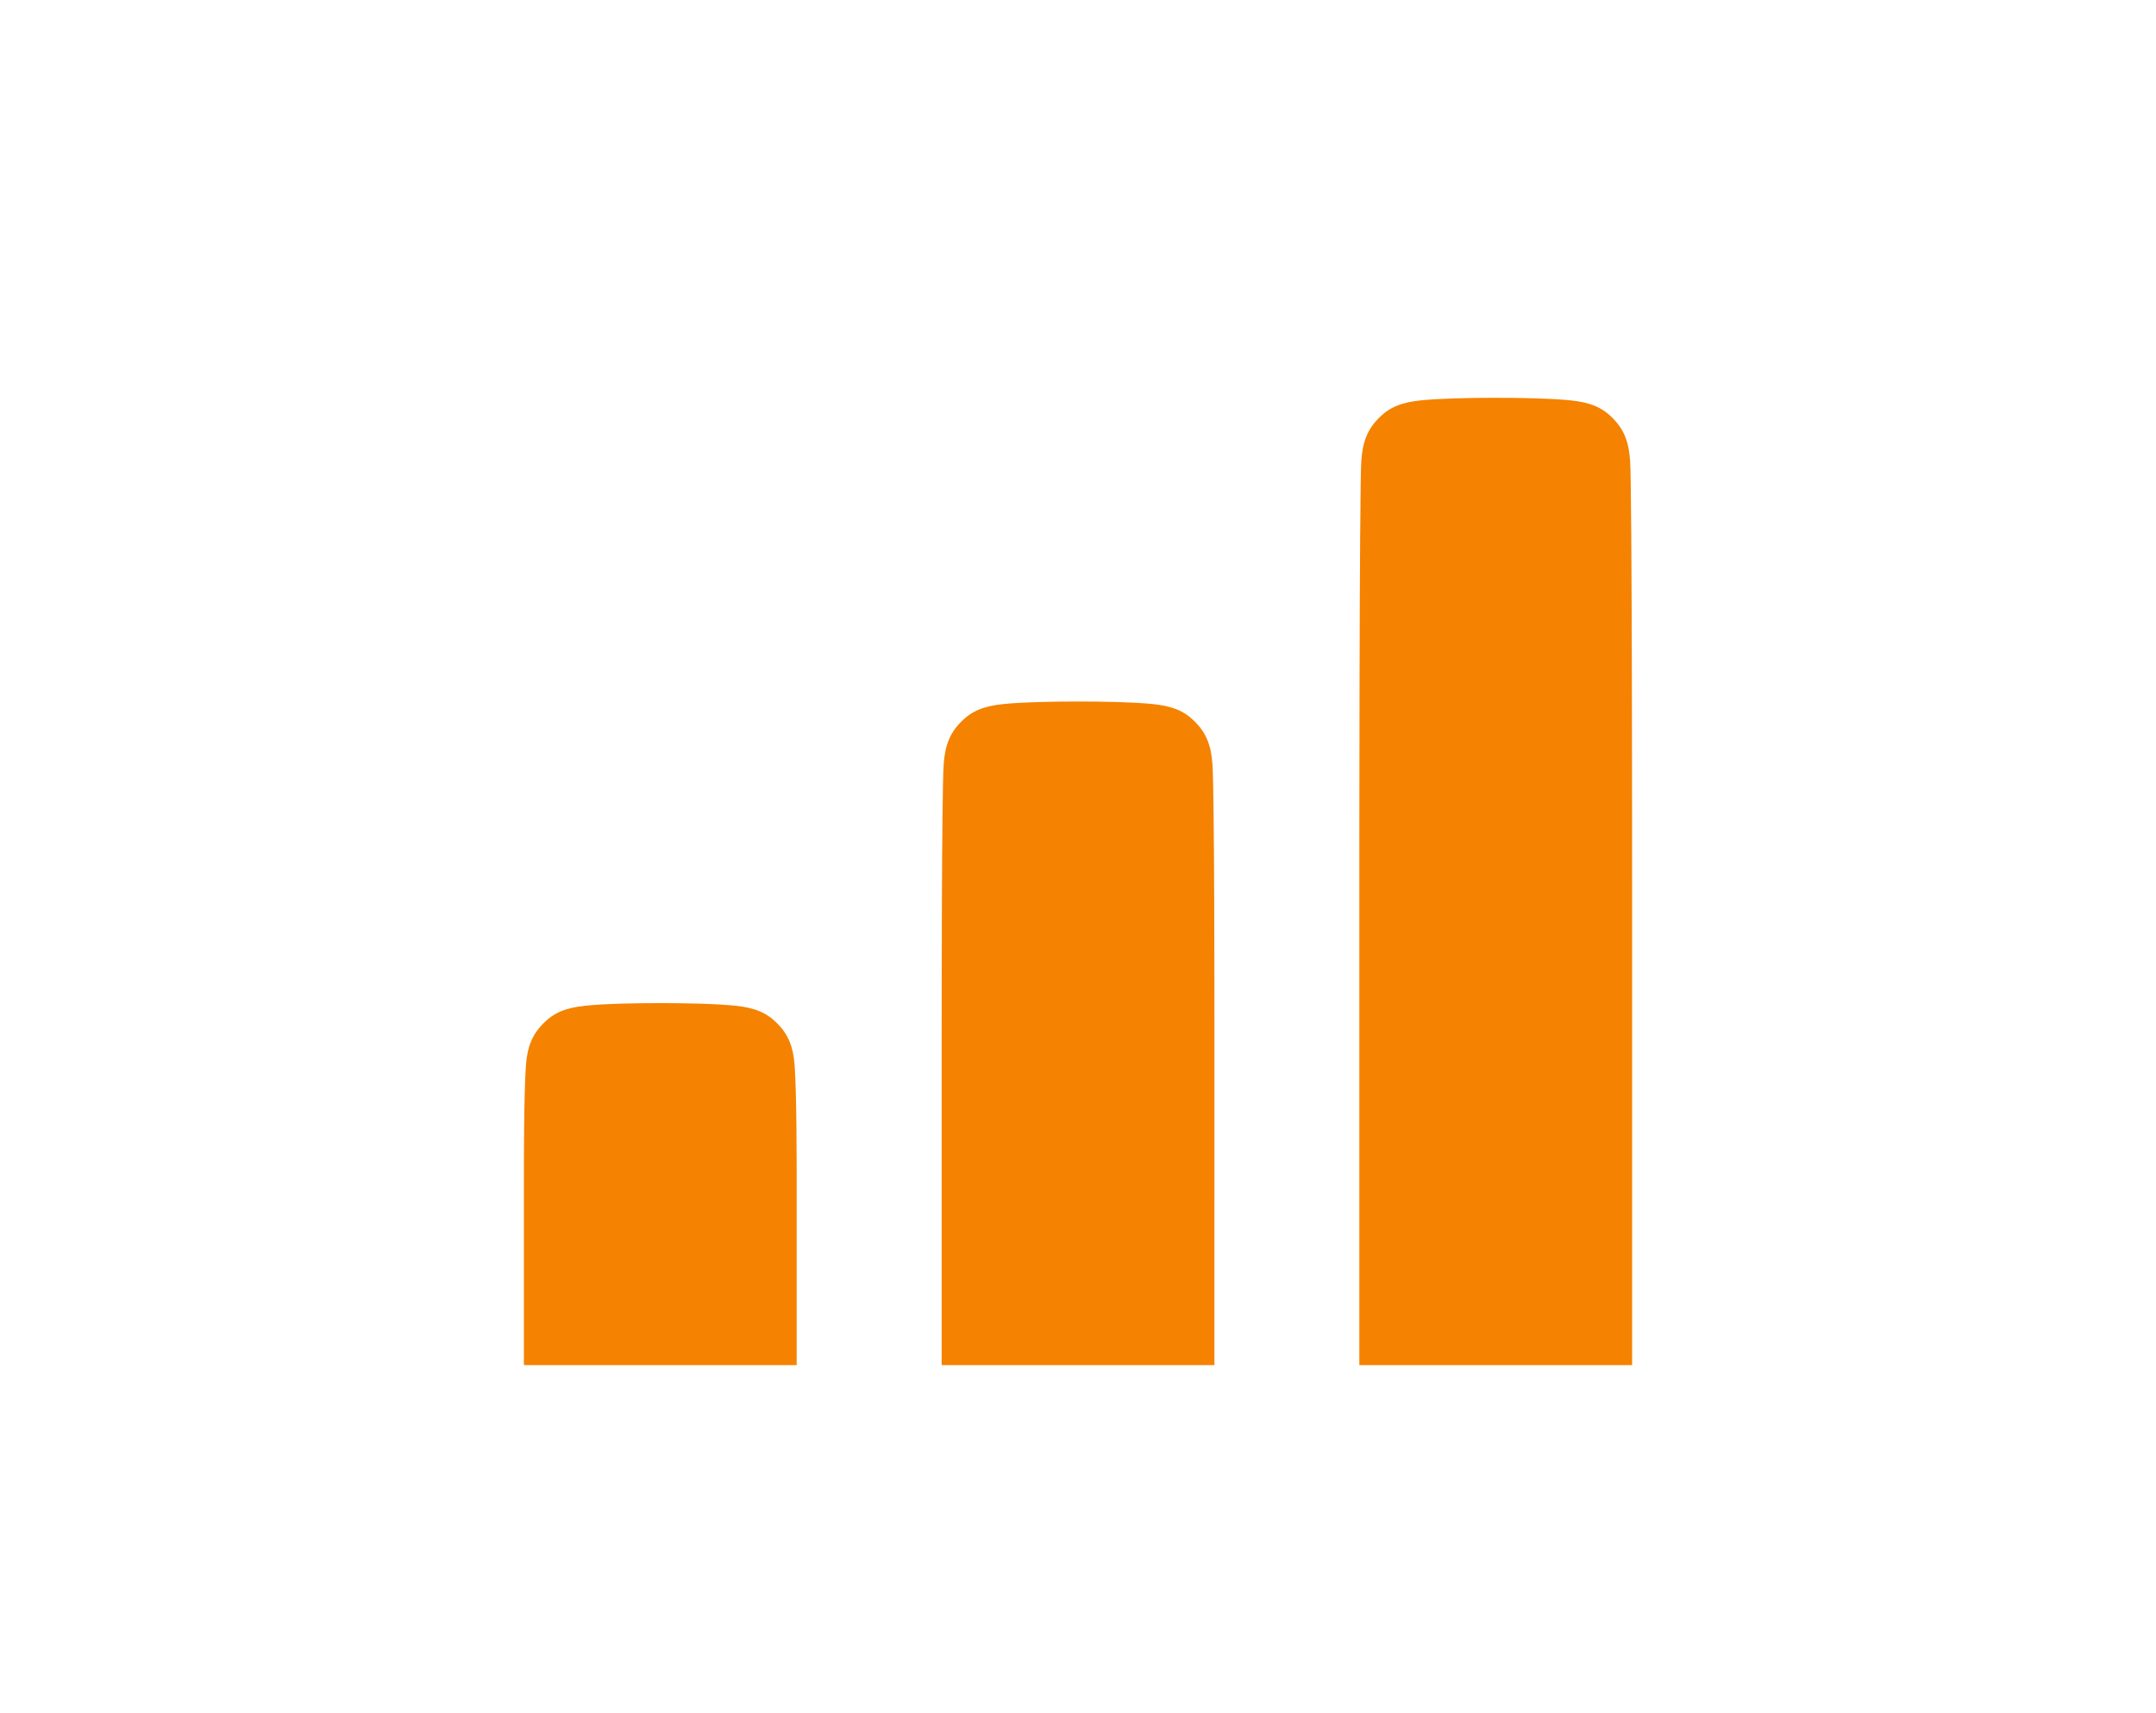
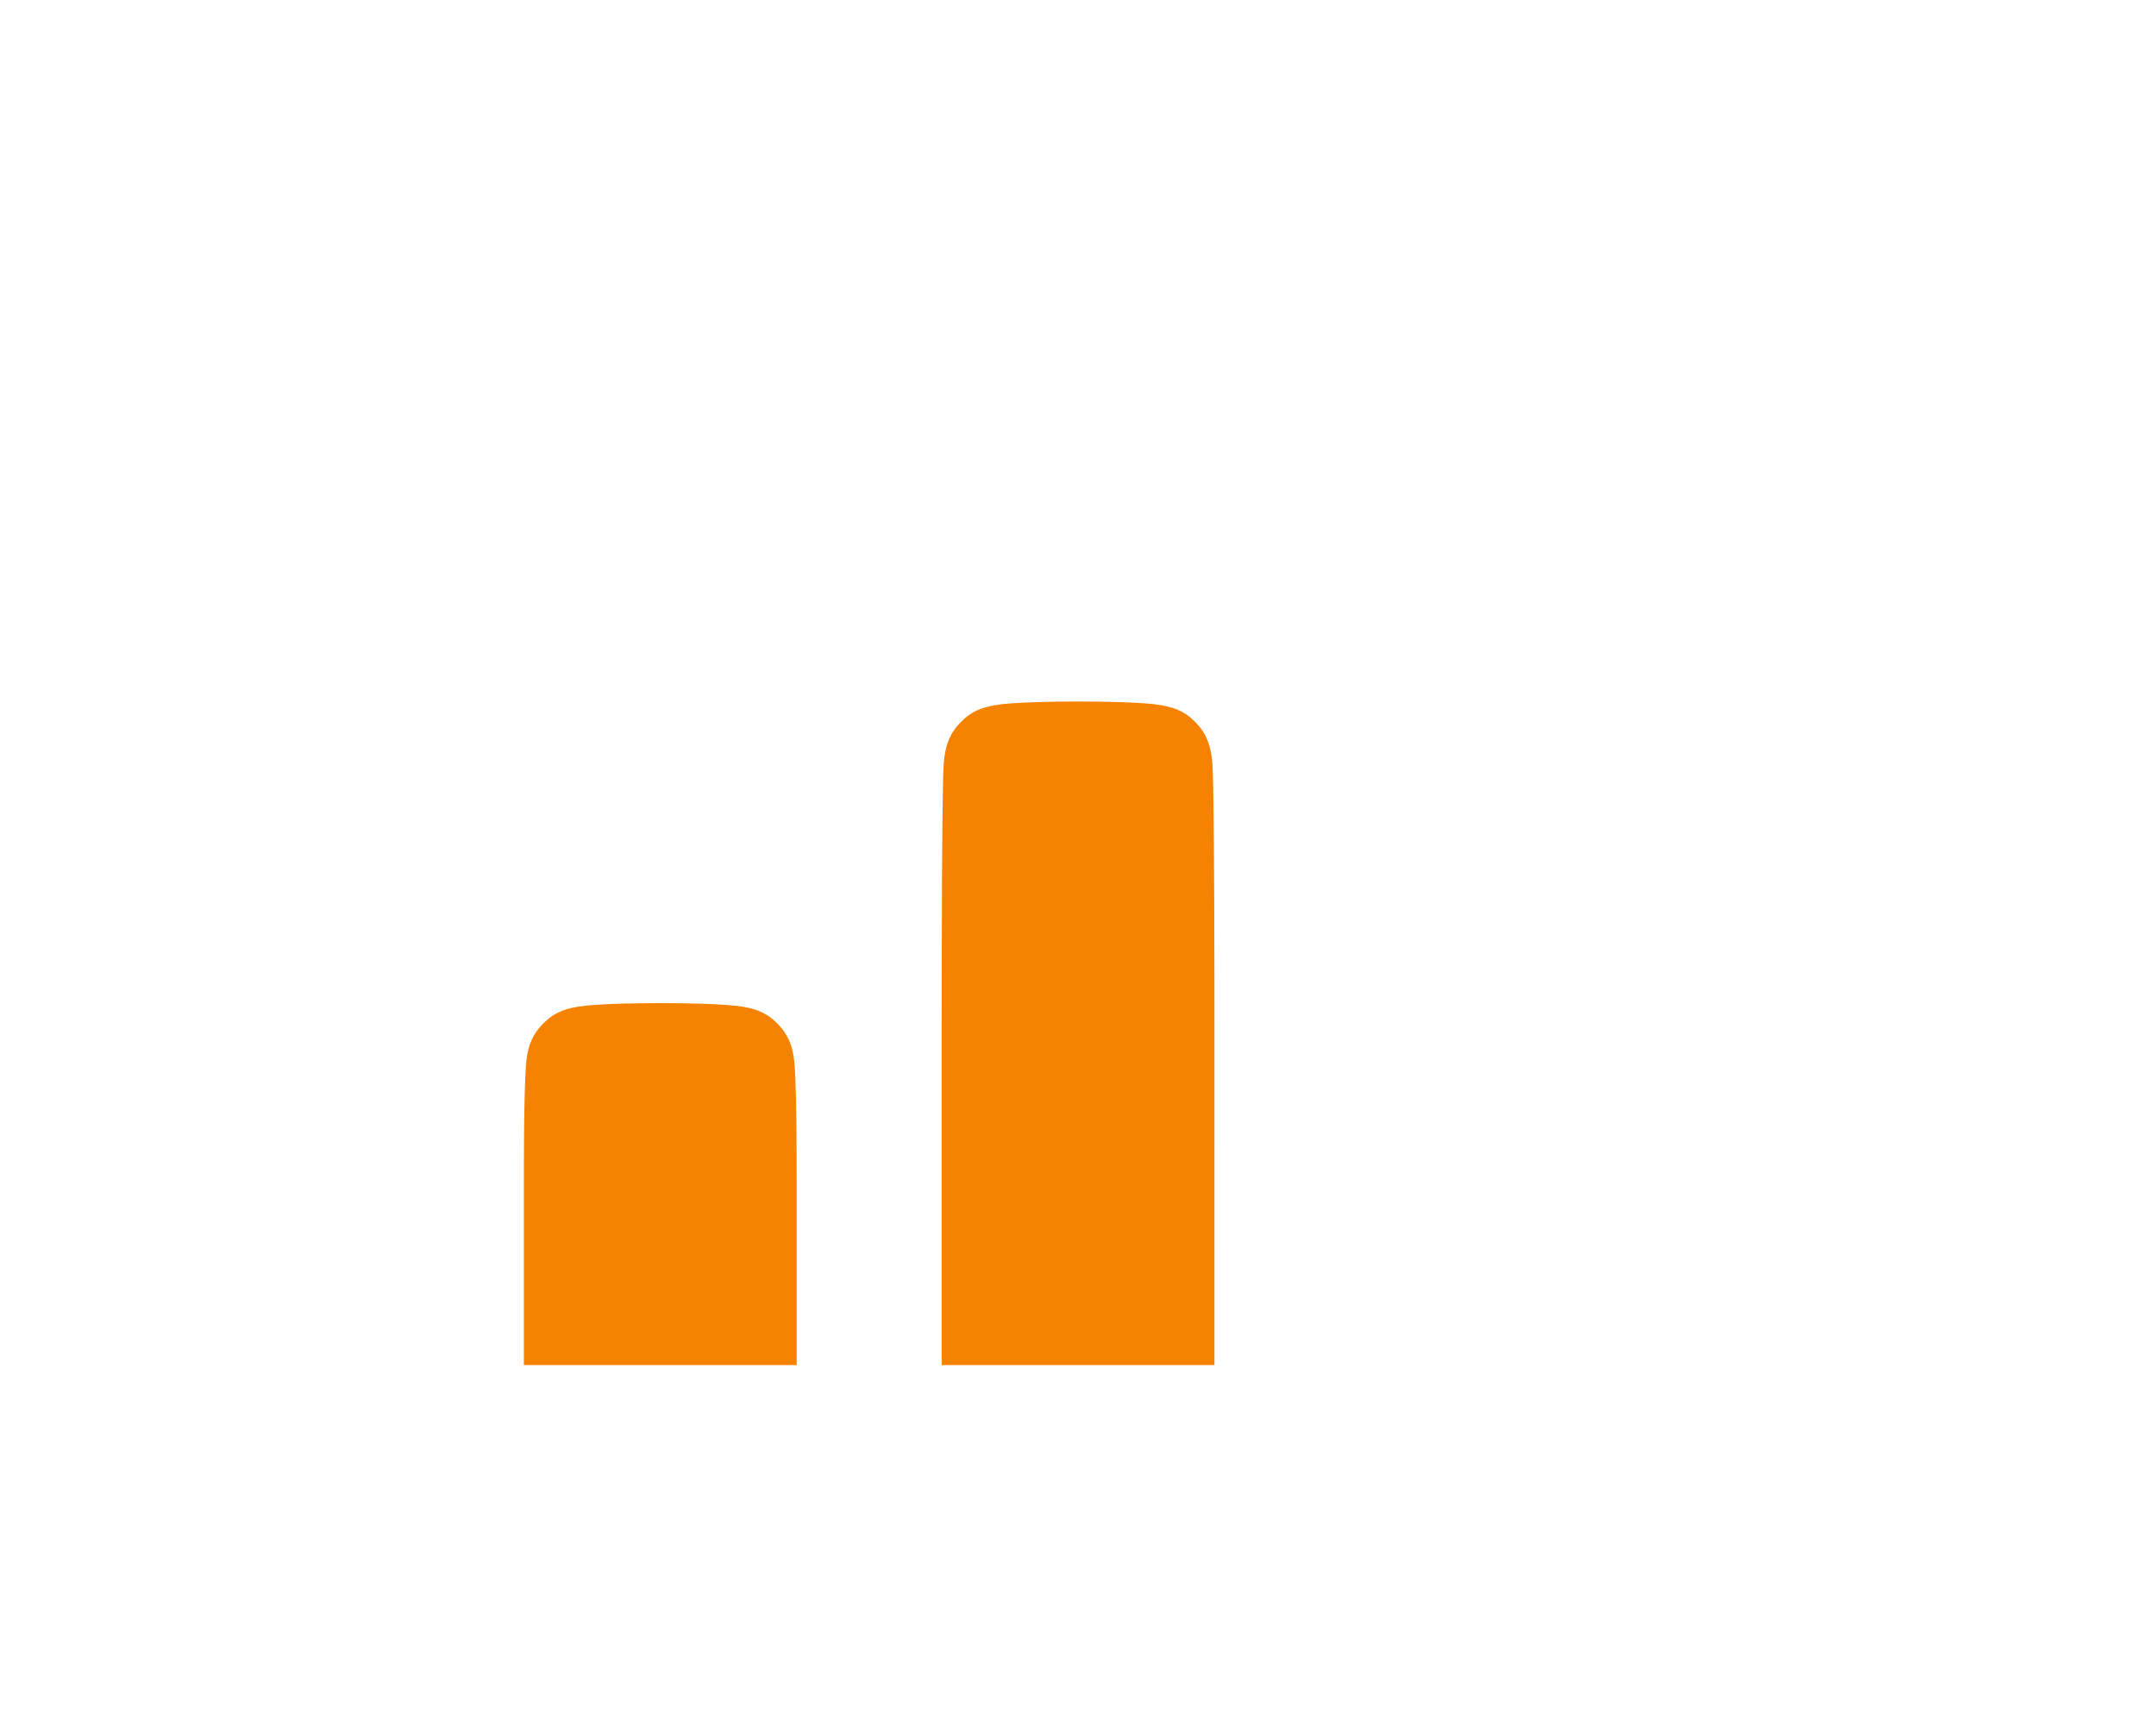
<svg xmlns="http://www.w3.org/2000/svg" width="107" height="85" viewBox="0 0 107 85" fill="none">
  <g clip-path="url(#clip0_4327_205)">
    <path d="M39.538 67.738V58.757C39.538 57.533 39.538 54.343 39.439 52.897C39.372 51.918 39.108 51.323 38.572 50.781C38.036 50.239 37.444 50.003 36.478 49.904C35.513 49.804 33.98 49.776 32.769 49.776C31.558 49.776 30.025 49.804 29.06 49.904C28.093 50.003 27.502 50.239 26.966 50.781C26.43 51.323 26.166 51.918 26.099 52.897C26 54.343 26 57.533 26 58.757V67.738H39.538Z" fill="#F58200" />
-     <path d="M81 67.739V43.789C81 42.564 81 24.306 80.901 22.86C80.834 21.881 80.57 21.285 80.034 20.744C79.498 20.202 78.906 19.966 77.94 19.866C76.975 19.767 75.442 19.739 74.231 19.739C73.019 19.739 71.487 19.767 70.522 19.866C69.555 19.966 68.964 20.202 68.427 20.744C67.892 21.285 67.628 21.881 67.561 22.86C67.462 24.306 67.462 42.564 67.462 43.789V67.739H81Z" fill="#F58200" />
    <path d="M60.272 51.302C60.272 50.078 60.272 39.376 60.173 37.93C60.106 36.951 59.843 36.355 59.306 35.813C58.77 35.272 58.178 35.036 57.212 34.936C56.247 34.837 54.715 34.809 53.503 34.809C52.292 34.809 50.76 34.837 49.794 34.936C48.827 35.036 48.236 35.272 47.7 35.813C47.165 36.355 46.9 36.951 46.833 37.93C46.734 39.376 46.734 50.078 46.734 51.302V67.739H60.271L60.272 51.302Z" fill="#F58200" />
  </g>
  <defs>
    <clipPath id="clip0_4327_205">
      <rect width="107" height="85" fill="white" />
    </clipPath>
  </defs>
</svg>